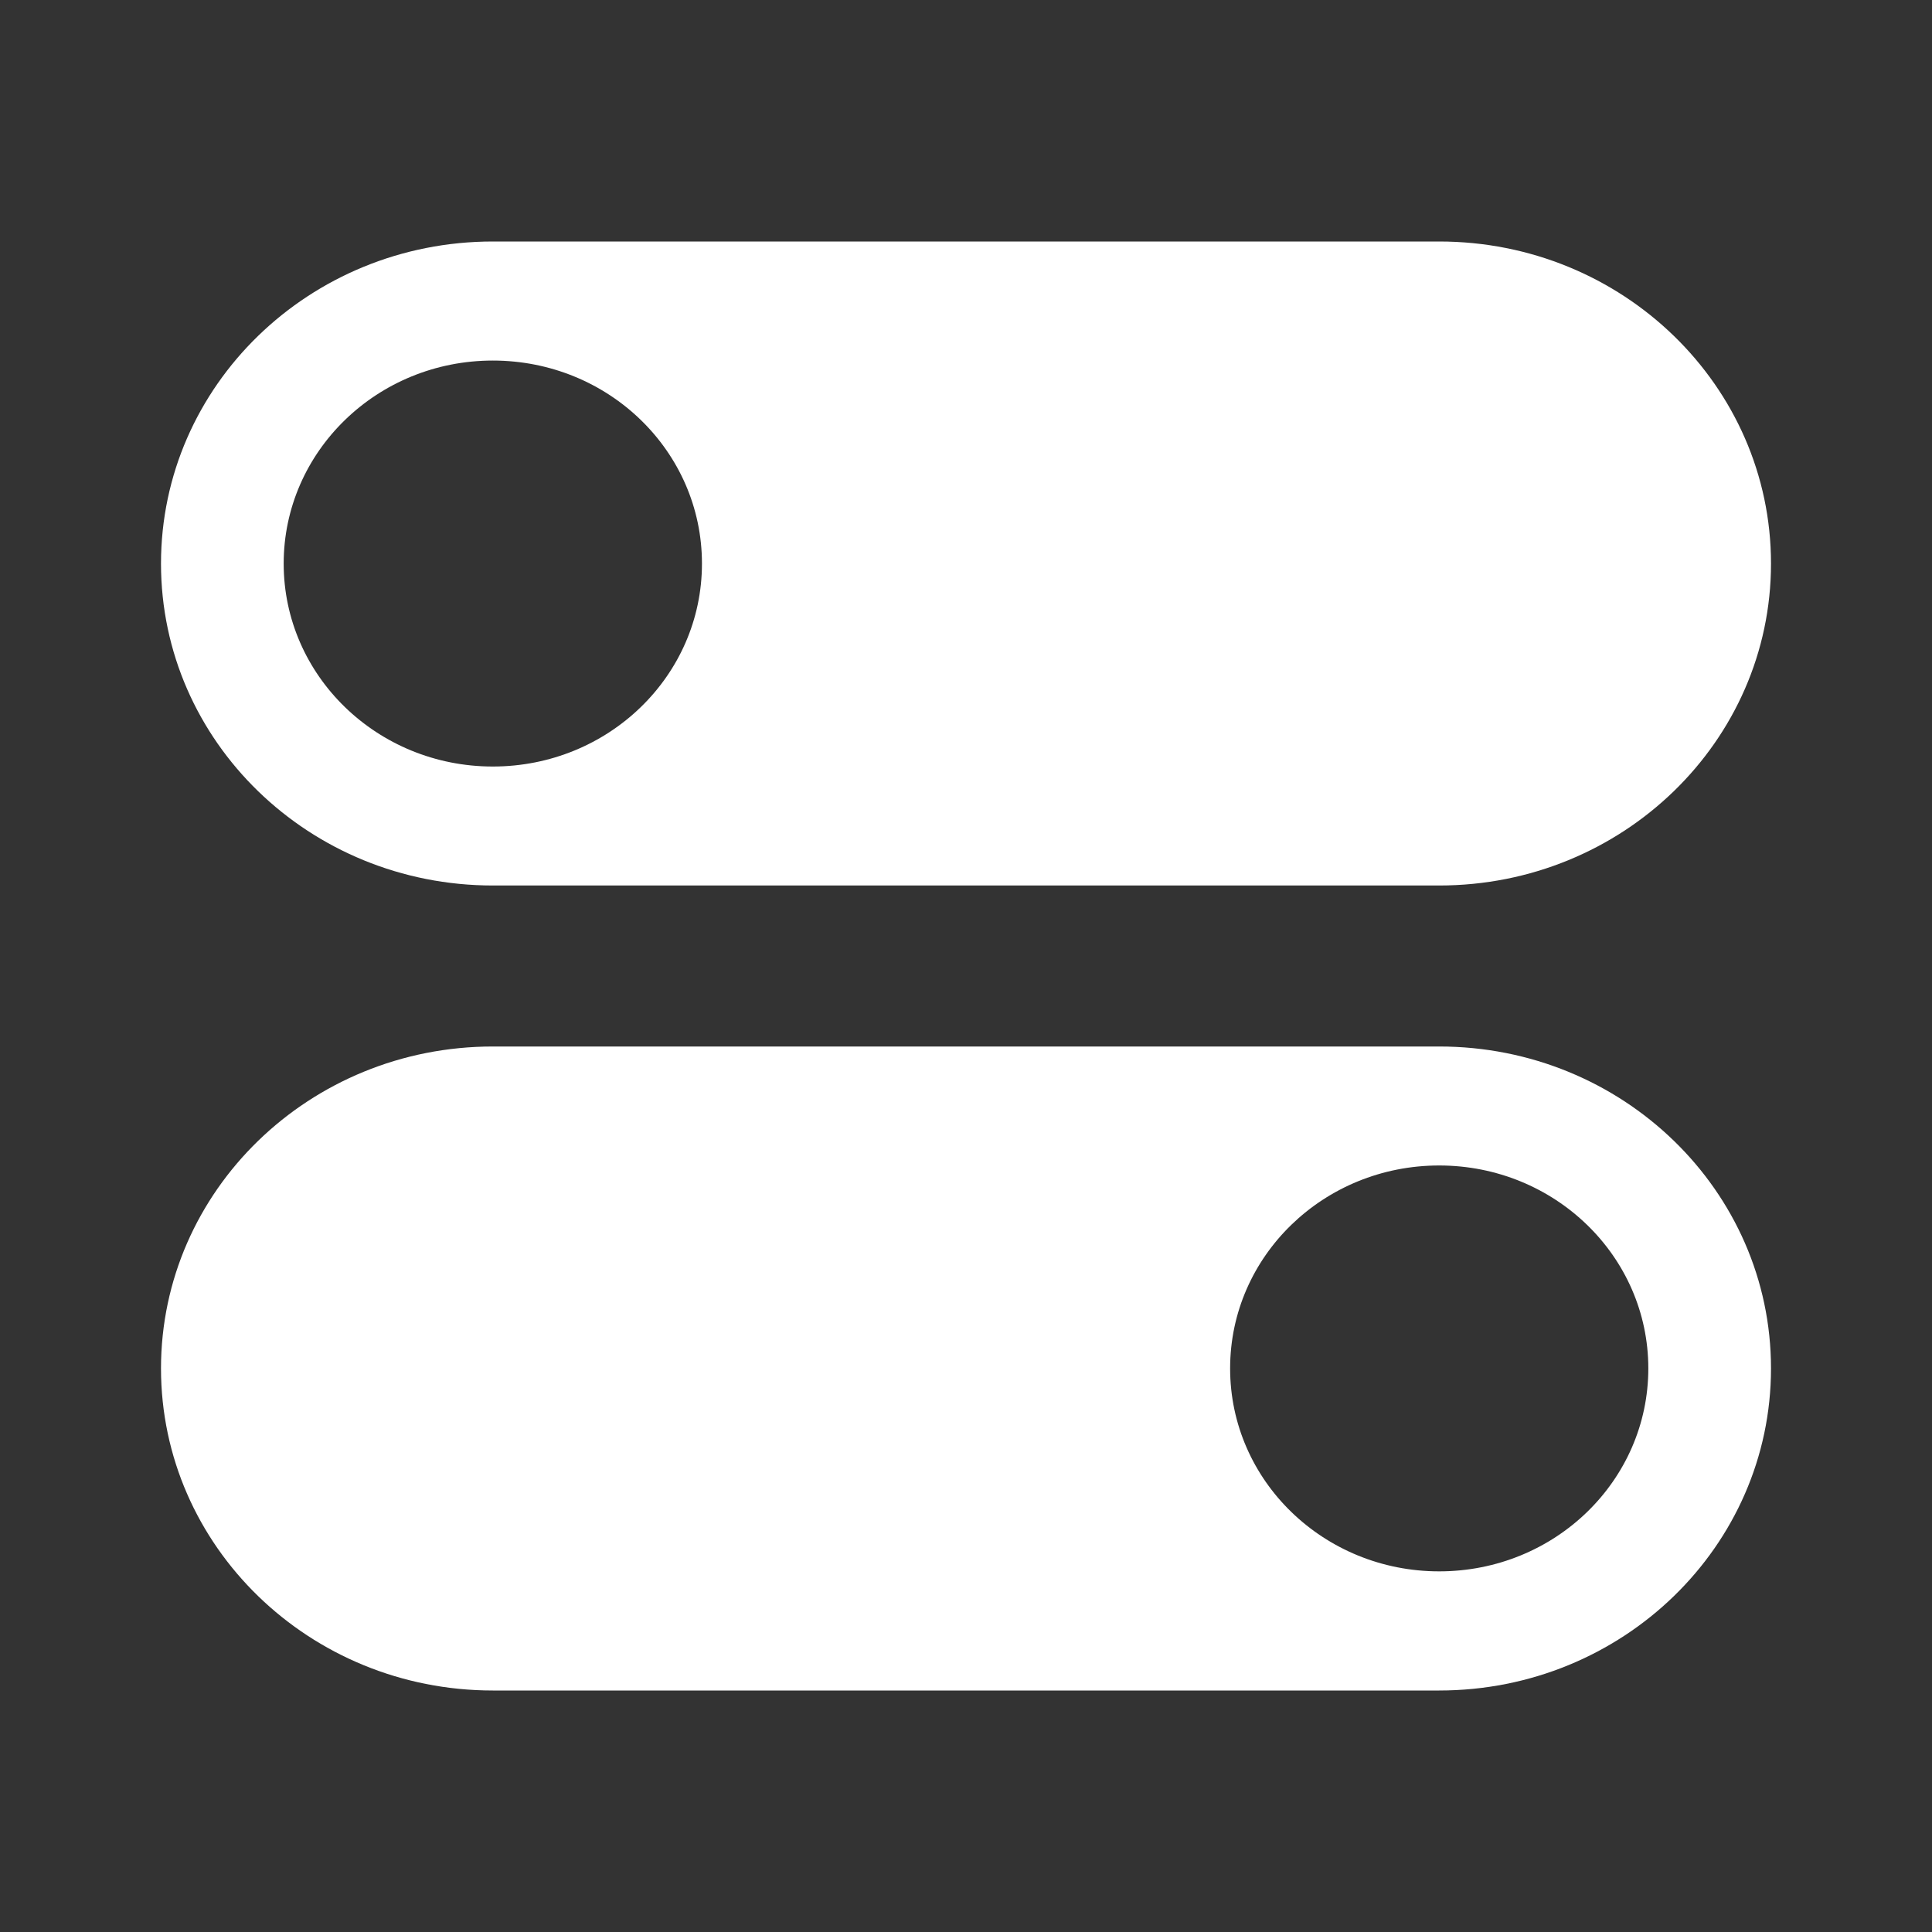
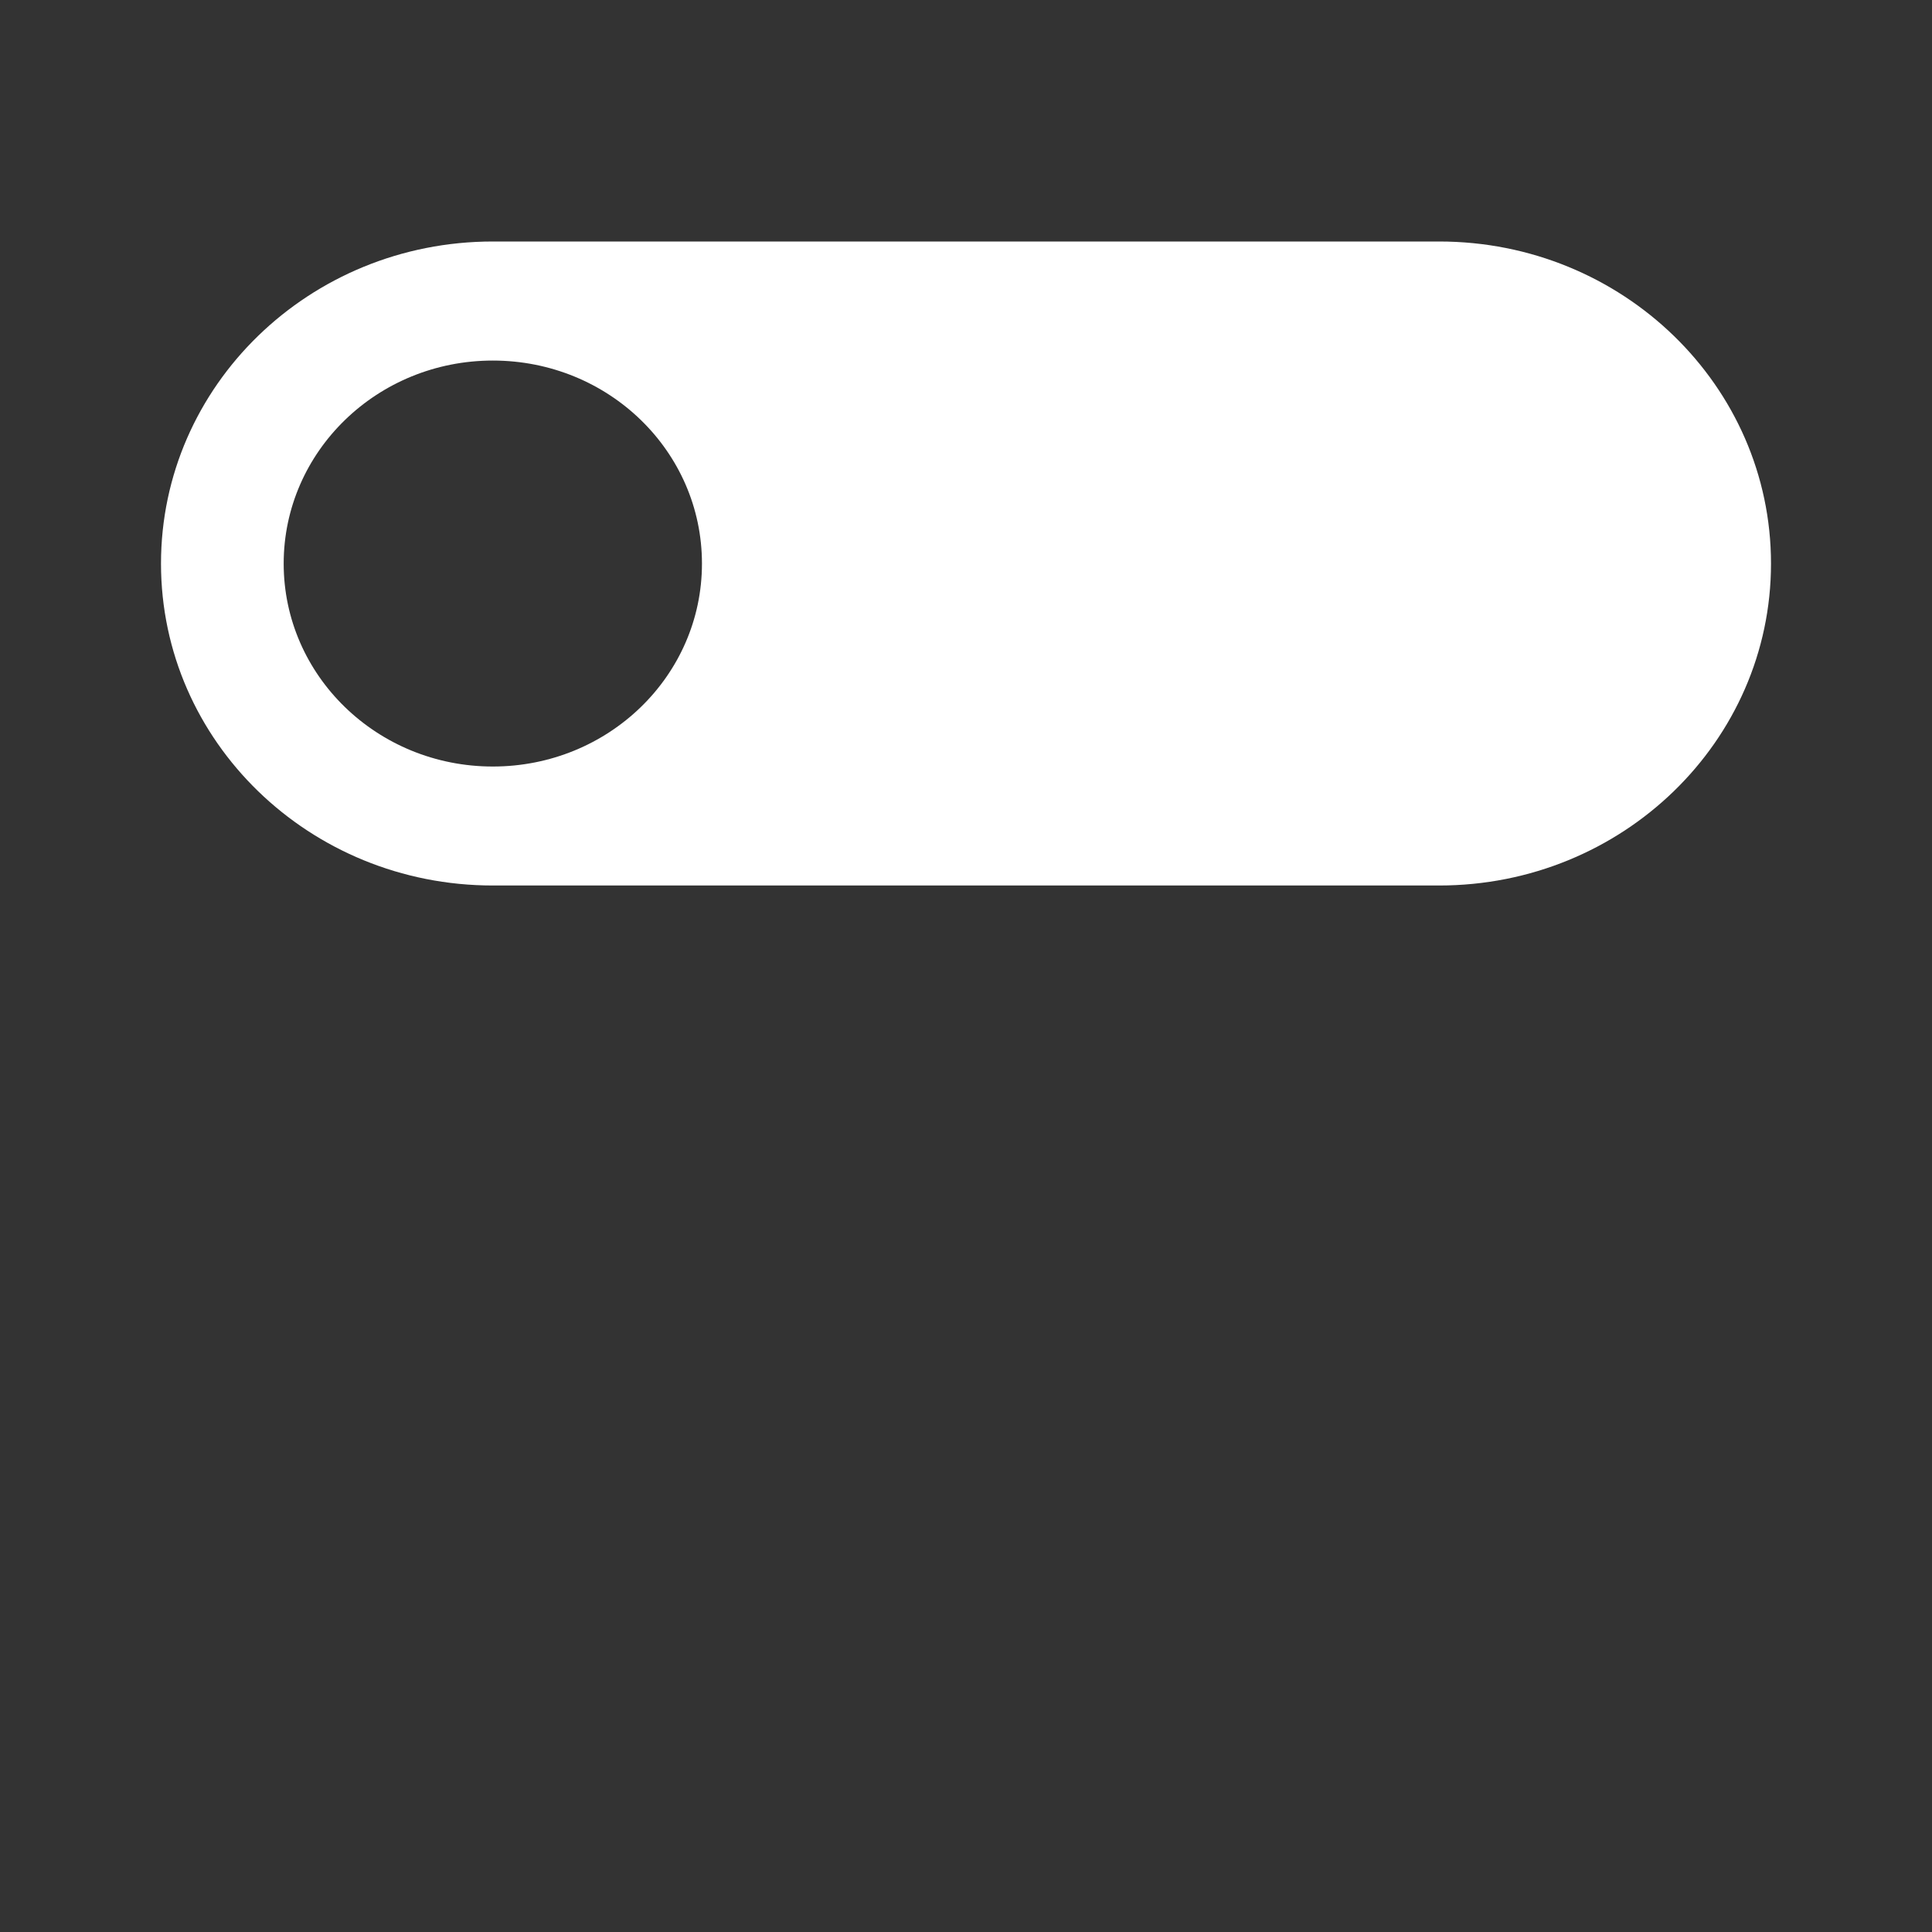
<svg xmlns="http://www.w3.org/2000/svg" width="24" height="24" viewBox="0 0 24 24" fill="none">
  <rect x="0" y="0" width="24" height="24" fill="#333333" stroke="none" />
-   <path d="M17.878 13H6.122C3.845 13 2 14.791 2 16.999C2 19.208 3.845 21 6.122 21H17.878C20.155 21 22 19.209 22 16.999C22 14.789 20.155 13 17.878 13H17.878ZM17.878 19.52C16.444 19.52 15.281 18.394 15.281 16.999C15.281 15.604 16.443 14.478 17.878 14.478C19.313 14.478 20.476 15.605 20.476 16.999C20.476 18.392 19.316 19.52 17.878 19.52Z" fill="white" />
  <path d="M17.878 3H6.122C3.845 3 2 4.791 2 7.001C2 9.211 3.845 11 6.122 11H17.878C20.155 11 22 9.209 22 7.001C22 4.792 20.155 3 17.878 3H17.878ZM6.122 9.522C4.685 9.522 3.524 8.392 3.524 7.001C3.524 5.61 4.685 4.479 6.122 4.479C7.56 4.479 8.72 5.606 8.72 7.001C8.72 8.396 7.558 9.522 6.122 9.522Z" fill="white" />
</svg>